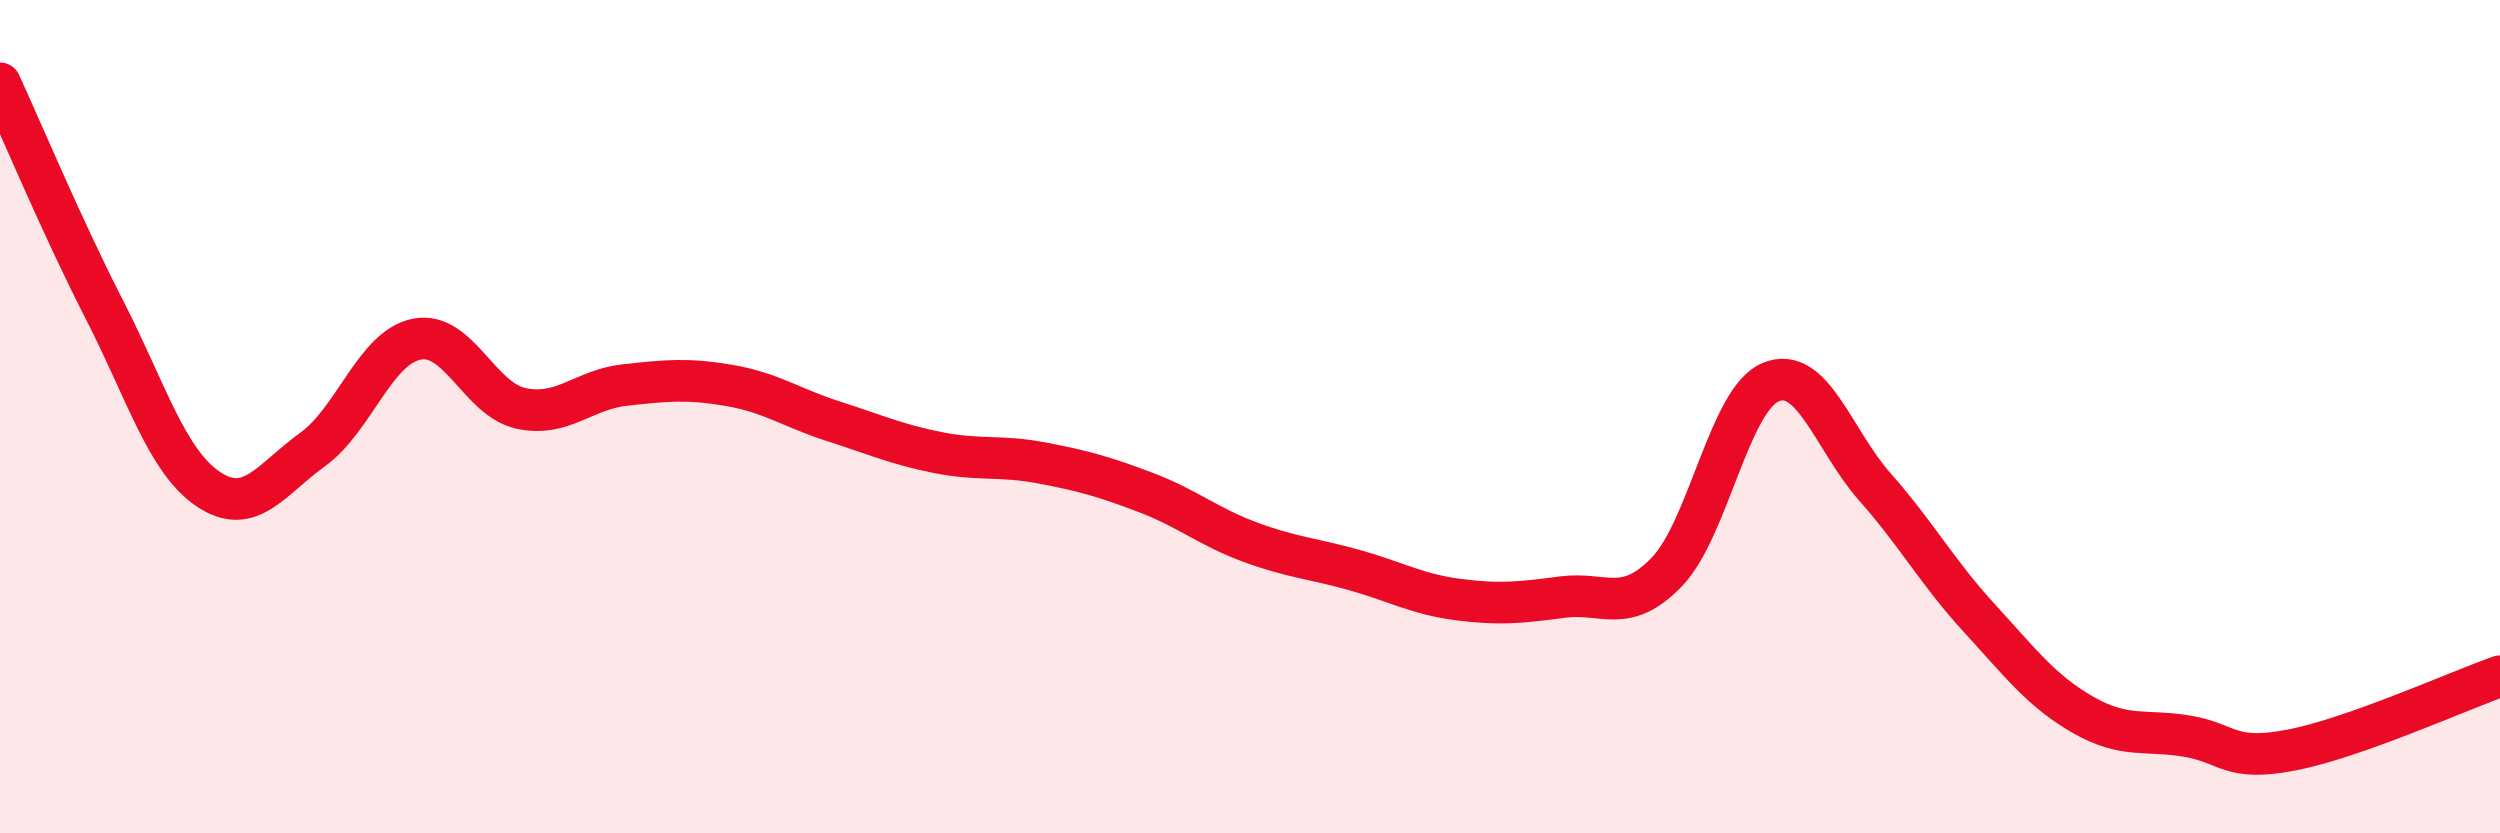
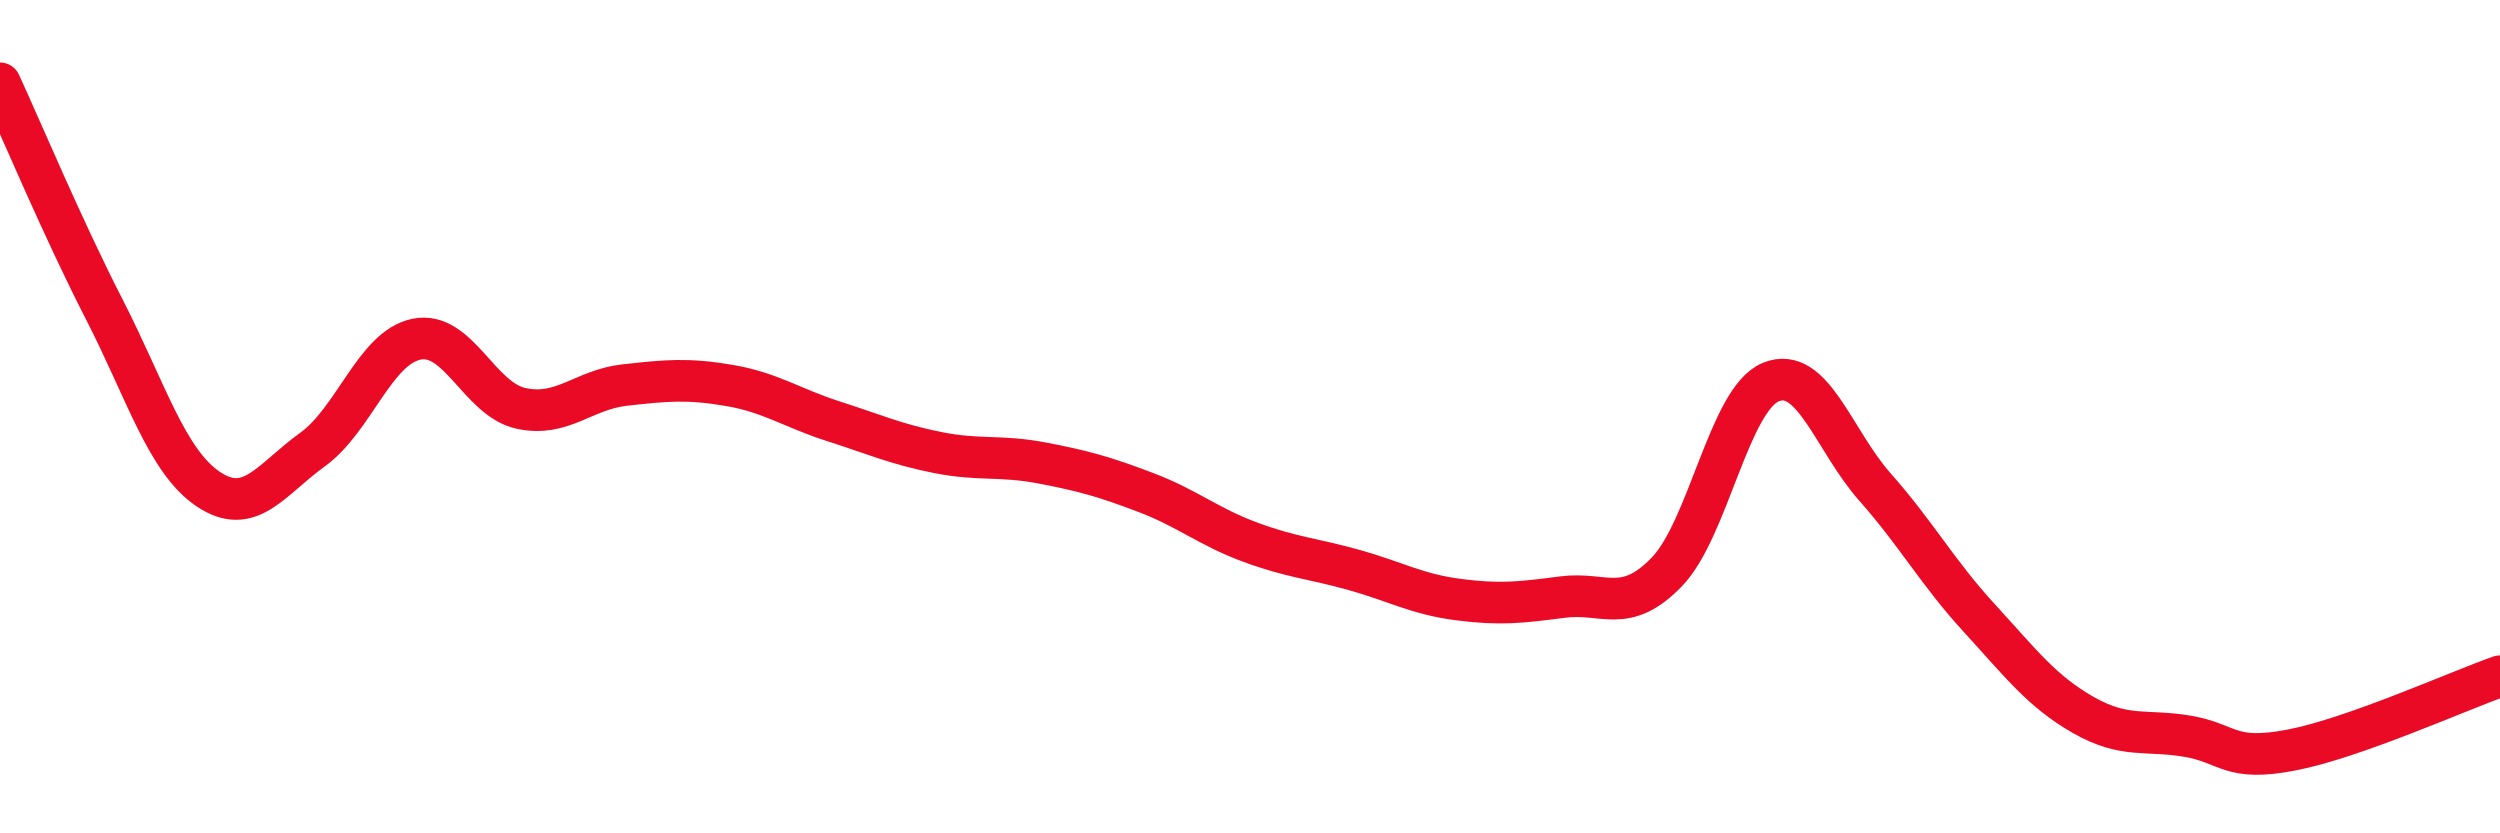
<svg xmlns="http://www.w3.org/2000/svg" width="60" height="20" viewBox="0 0 60 20">
-   <path d="M 0,2 C 0.5,3.08 1.5,5.47 2.5,7.42 C 3.5,9.37 4,11.07 5,11.74 C 6,12.41 6.5,11.51 7.5,10.79 C 8.5,10.07 9,8.34 10,8.14 C 11,7.94 11.5,9.58 12.5,9.8 C 13.5,10.02 14,9.35 15,9.24 C 16,9.13 16.5,9.08 17.5,9.25 C 18.5,9.42 19,9.79 20,10.11 C 21,10.43 21.5,10.66 22.5,10.86 C 23.5,11.06 24,10.92 25,11.11 C 26,11.3 26.5,11.44 27.5,11.82 C 28.5,12.2 29,12.64 30,13.01 C 31,13.38 31.5,13.4 32.5,13.68 C 33.5,13.96 34,14.26 35,14.39 C 36,14.52 36.5,14.46 37.5,14.33 C 38.5,14.2 39,14.76 40,13.73 C 41,12.7 41.5,9.58 42.5,9.17 C 43.5,8.76 44,10.56 45,11.69 C 46,12.82 46.5,13.74 47.5,14.83 C 48.5,15.92 49,16.59 50,17.16 C 51,17.73 51.5,17.5 52.5,17.67 C 53.5,17.84 53.5,18.29 55,18 C 56.5,17.71 59,16.58 60,16.23L60 20L0 20Z" fill="#EB0A25" opacity="0.1" stroke-linecap="round" stroke-linejoin="round" />
  <path d="M 0,2 C 0.5,3.08 1.5,5.47 2.5,7.42 C 3.5,9.37 4,11.07 5,11.74 C 6,12.41 6.5,11.51 7.5,10.79 C 8.5,10.07 9,8.34 10,8.14 C 11,7.94 11.5,9.58 12.5,9.8 C 13.5,10.02 14,9.35 15,9.24 C 16,9.13 16.5,9.08 17.5,9.25 C 18.5,9.42 19,9.79 20,10.11 C 21,10.43 21.5,10.66 22.5,10.86 C 23.5,11.06 24,10.92 25,11.11 C 26,11.3 26.5,11.44 27.5,11.82 C 28.5,12.2 29,12.64 30,13.01 C 31,13.38 31.5,13.4 32.5,13.68 C 33.5,13.96 34,14.26 35,14.39 C 36,14.52 36.5,14.46 37.5,14.33 C 38.5,14.2 39,14.76 40,13.73 C 41,12.7 41.5,9.58 42.5,9.17 C 43.5,8.76 44,10.56 45,11.69 C 46,12.82 46.5,13.74 47.5,14.83 C 48.5,15.92 49,16.59 50,17.16 C 51,17.73 51.5,17.5 52.5,17.67 C 53.5,17.84 53.5,18.29 55,18 C 56.5,17.71 59,16.58 60,16.23" stroke="#EB0A25" stroke-width="1" fill="none" stroke-linecap="round" stroke-linejoin="round" />
</svg>